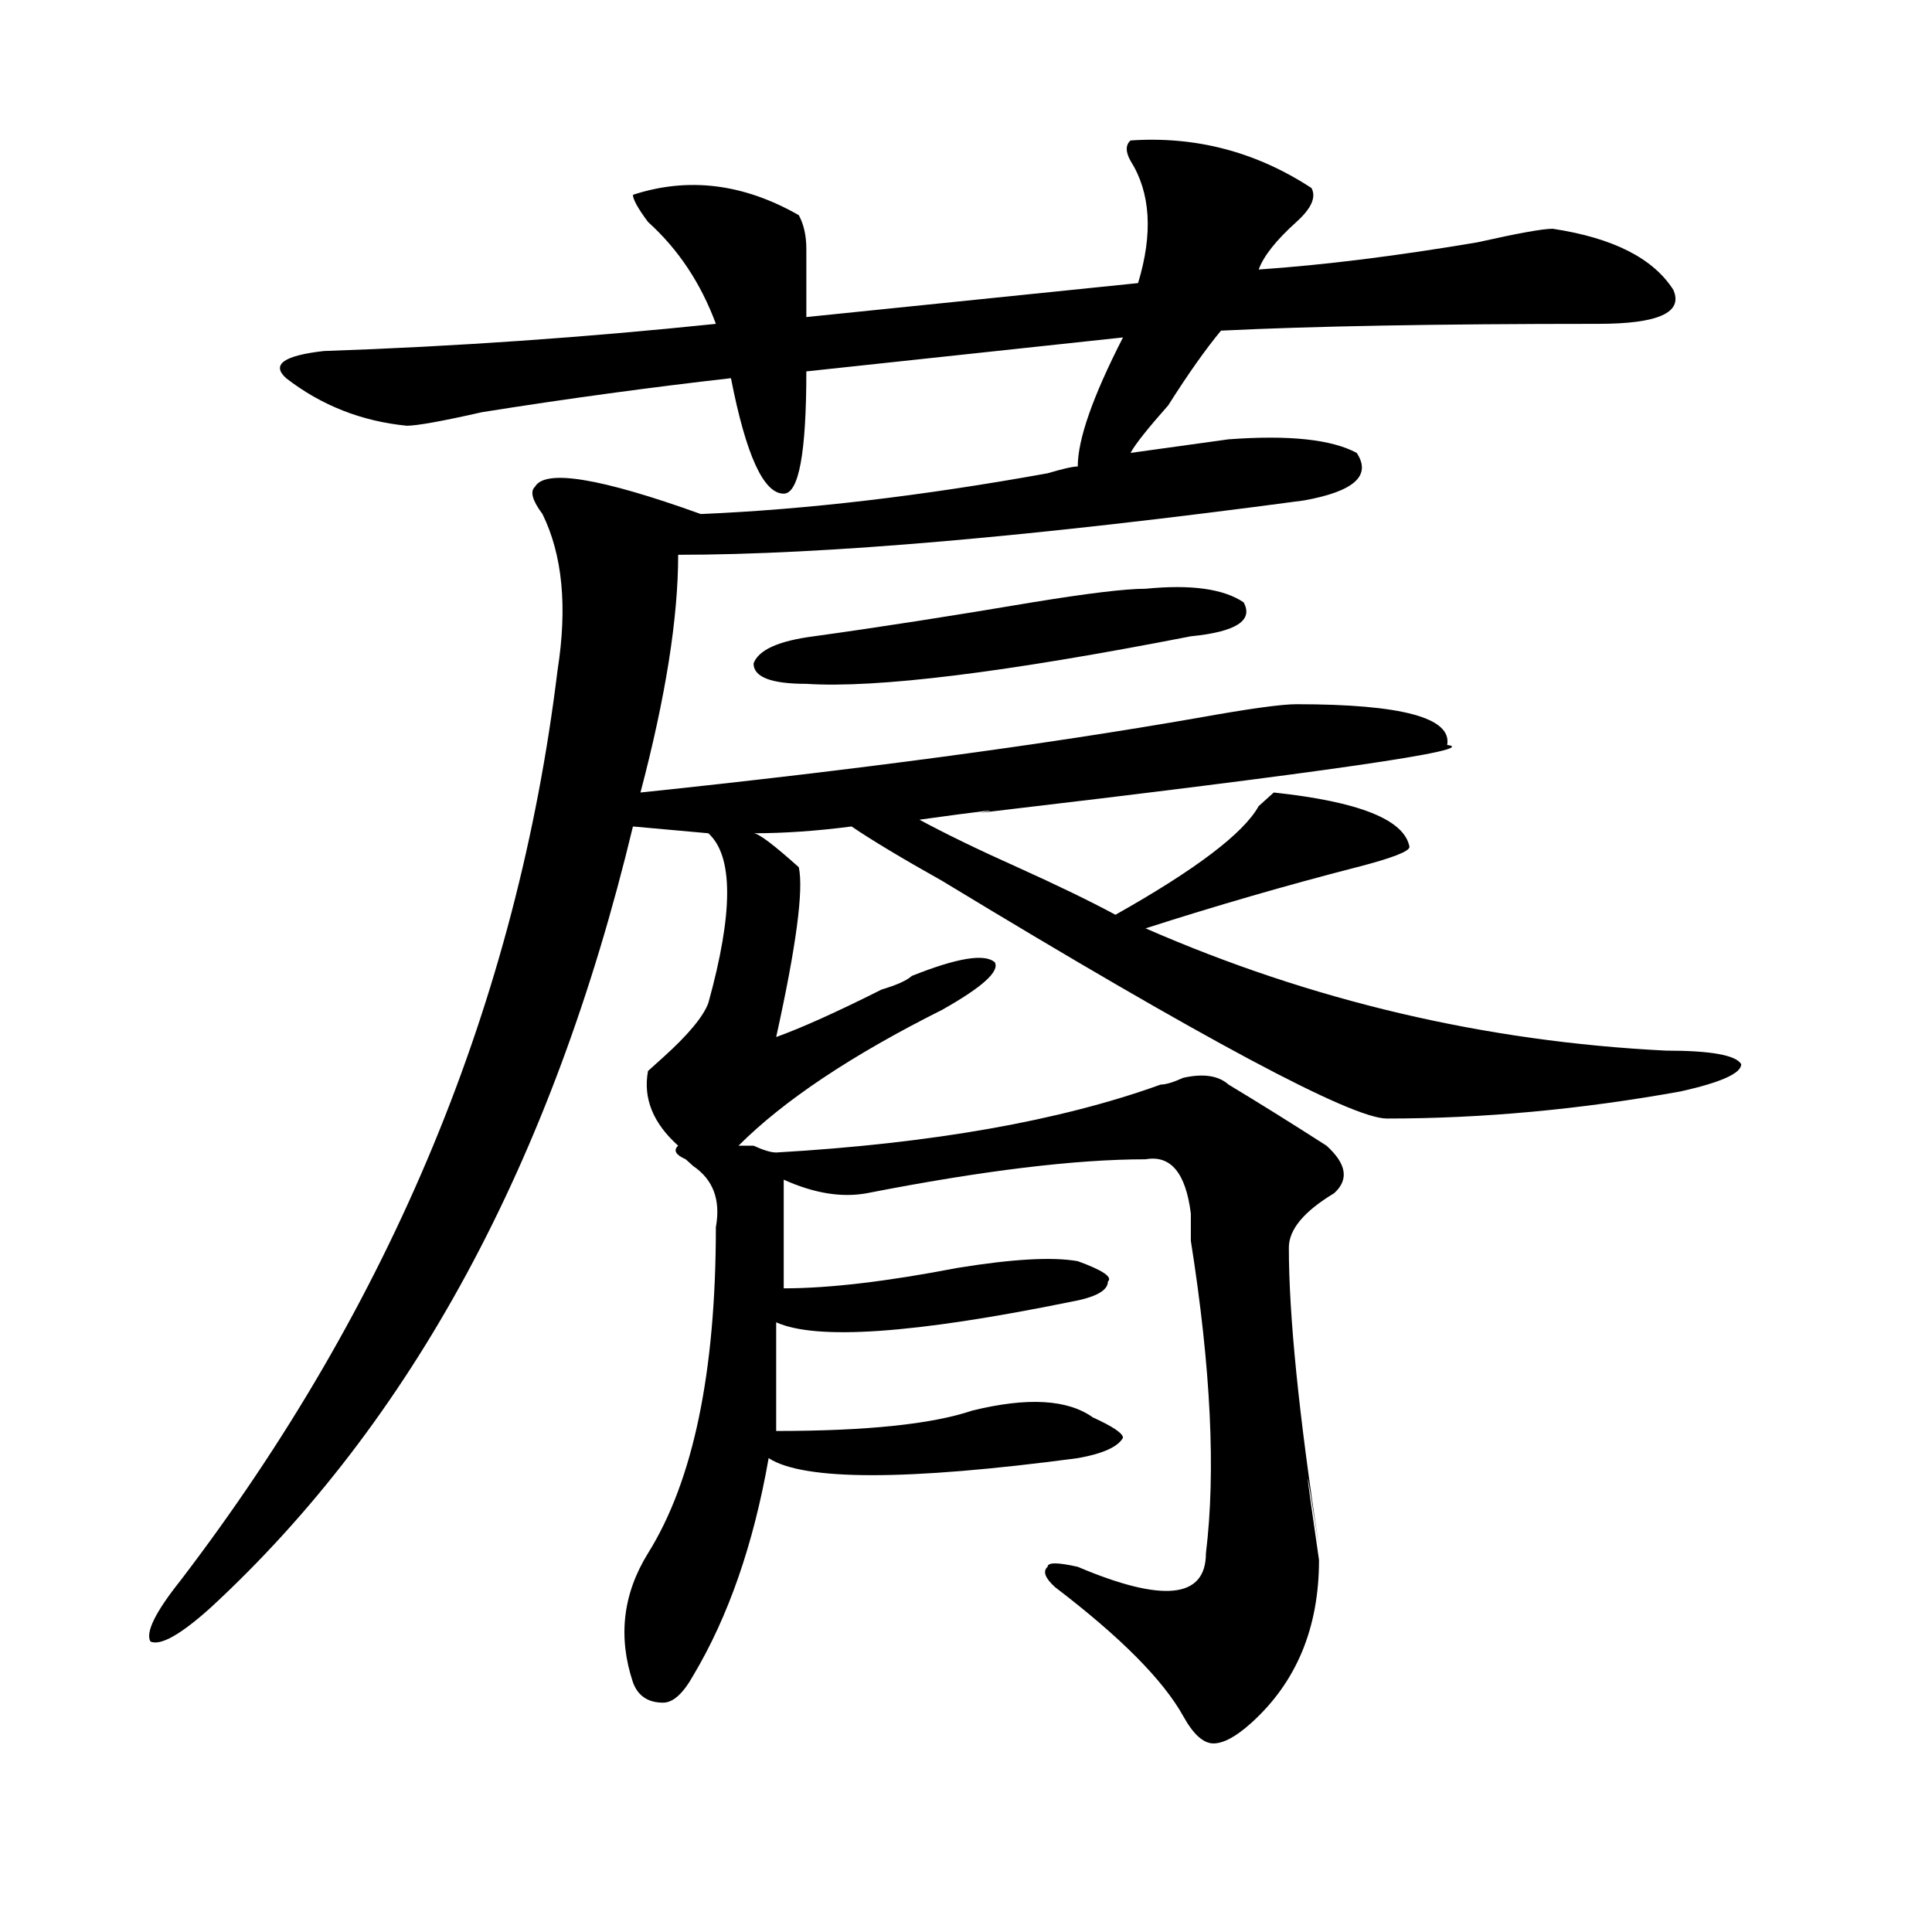
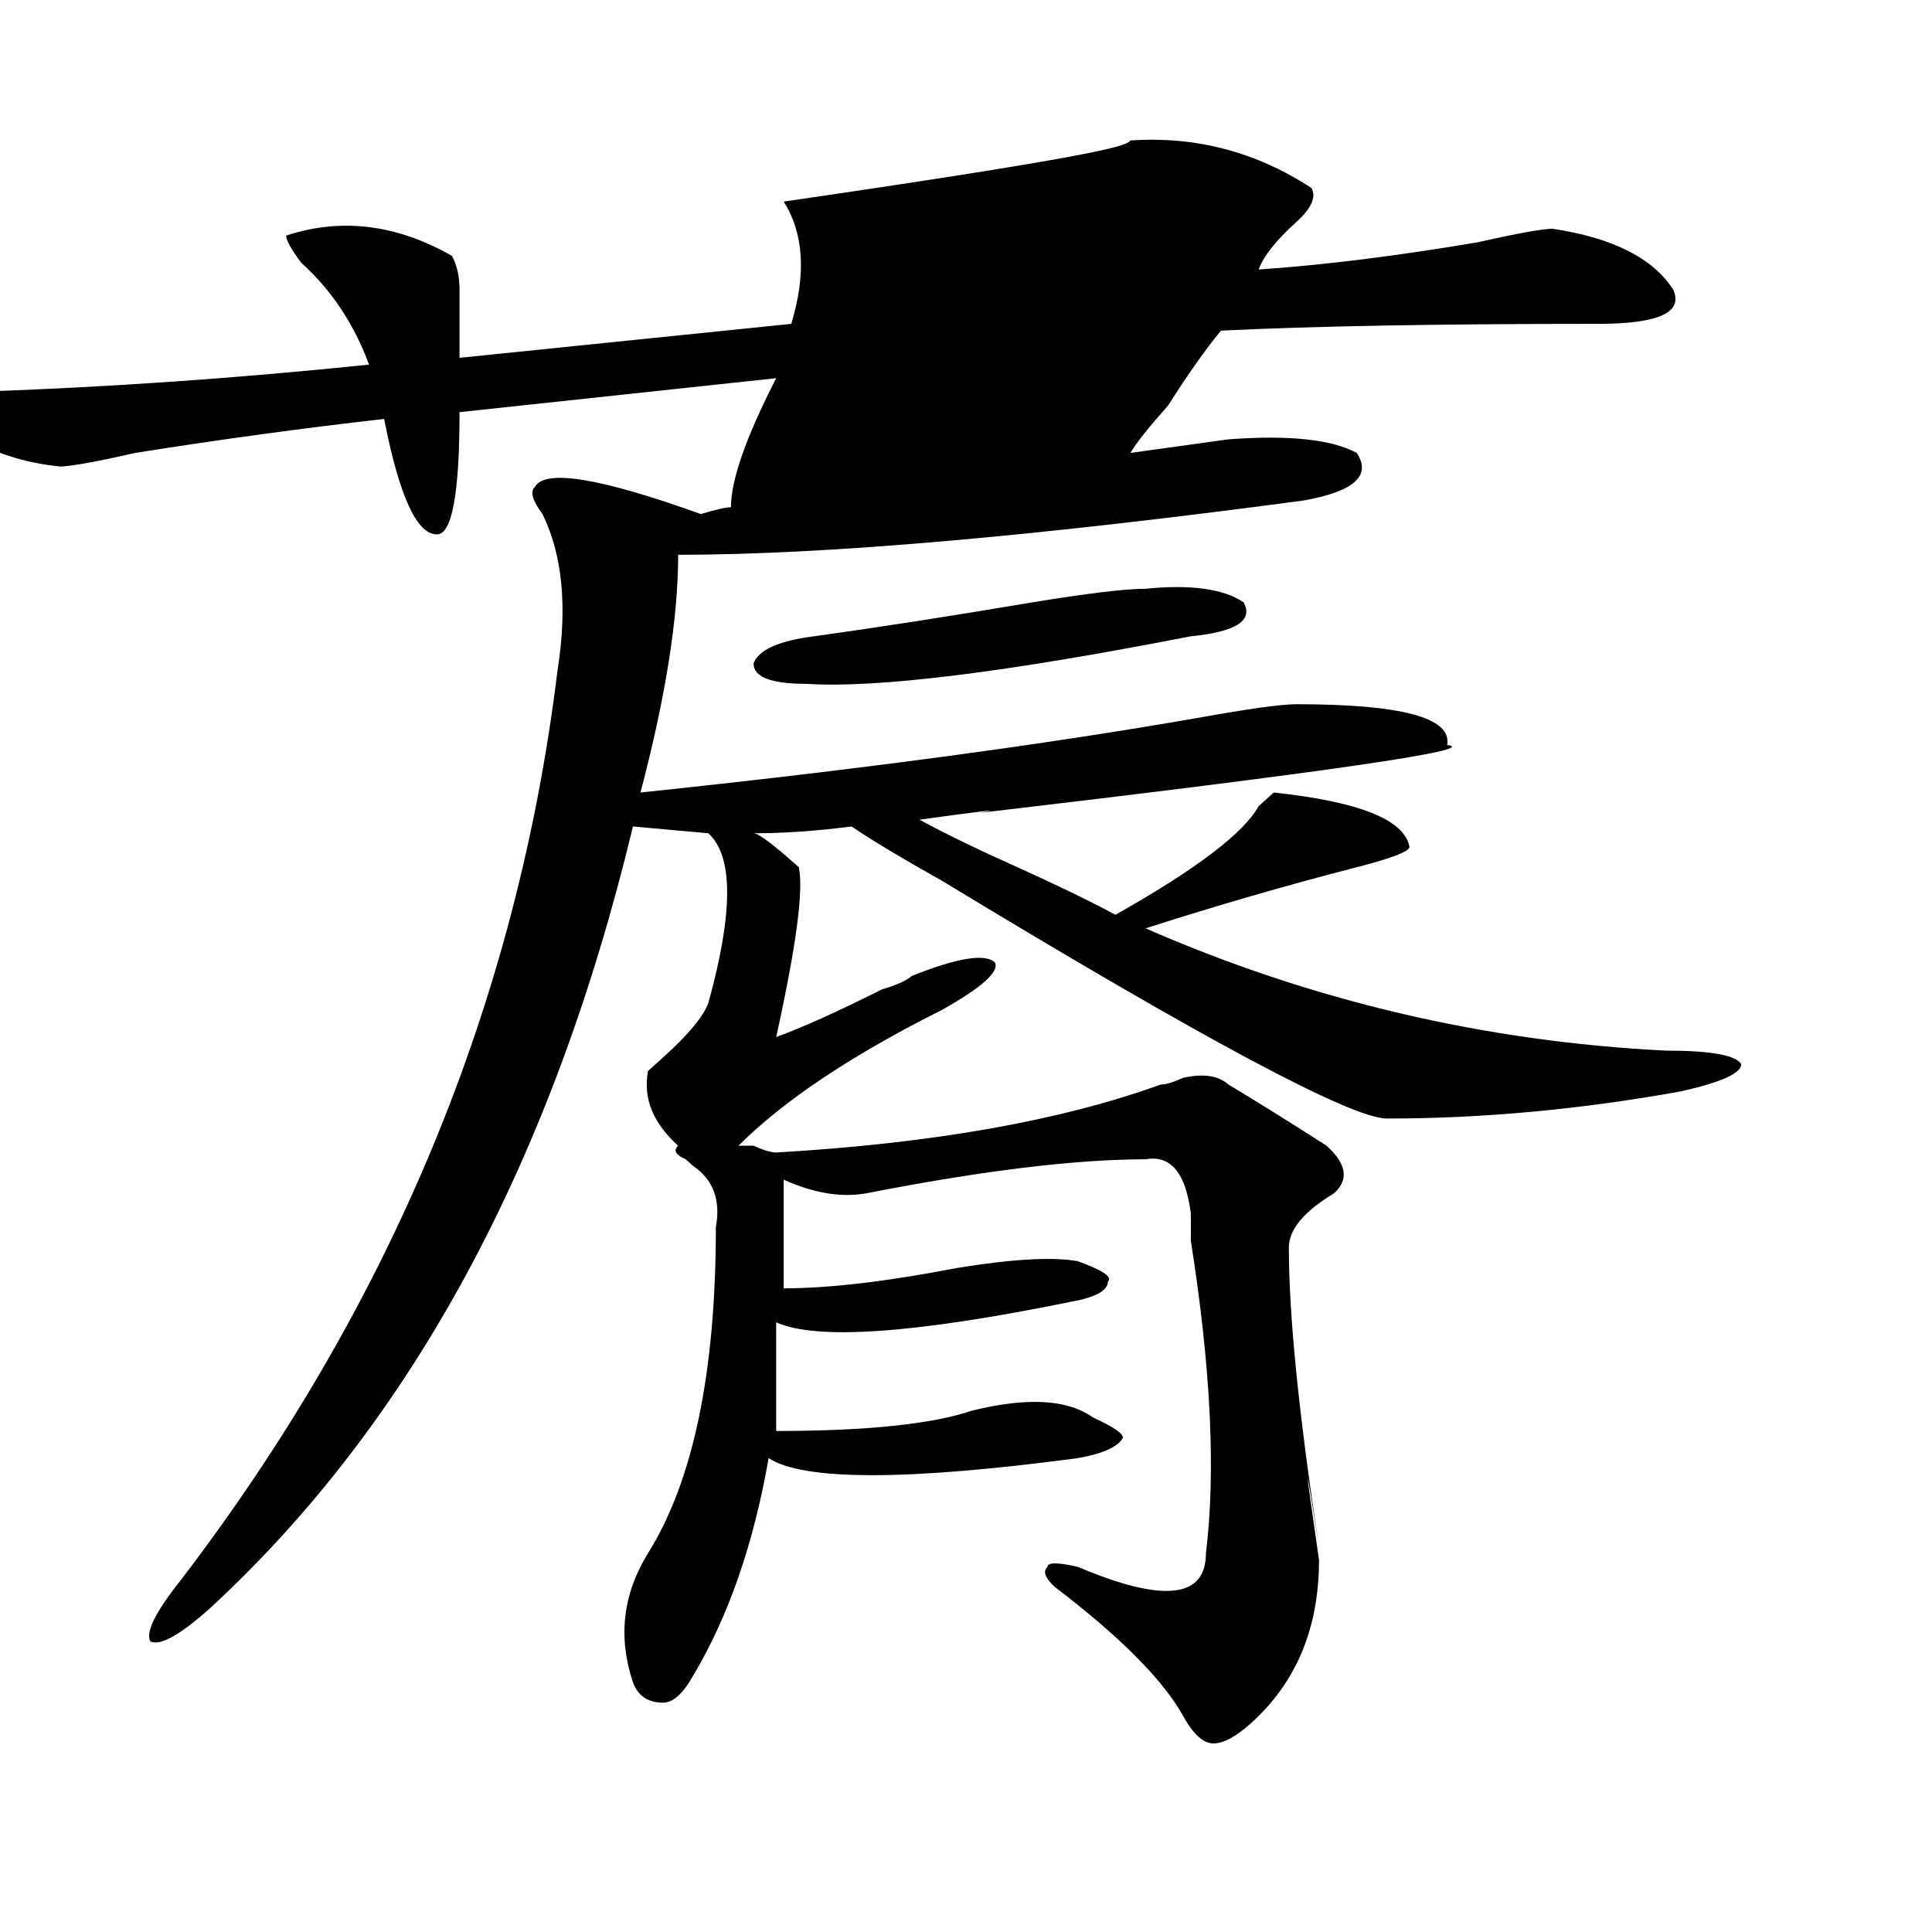
<svg xmlns="http://www.w3.org/2000/svg" version="1.1" id="图层_1" x="0px" y="0px" width="1000px" height="1000px" viewBox="0 0 1000 1000" enable-background="new 0 0 1000 1000" xml:space="preserve">
-   <path d="M585.156,72.703c33.779-2.307,64.998,5.878,93.656,24.609c2.561,4.725,0,10.547-7.805,17.578  c-10.427,9.394-16.951,17.578-19.512,24.609c33.779-2.307,71.522-7.031,113.168-14.063c20.792-4.669,33.779-7.031,39.023-7.031  c31.219,4.725,52.011,15.271,62.438,31.641c5.183,11.756-7.805,17.578-39.023,17.578c-83.291,0-148.289,1.209-195.117,3.516  c-7.805,9.394-16.951,22.303-27.316,38.672c-10.427,11.756-16.951,19.94-19.512,24.609l50.73-7.031  c31.219-2.307,53.291,0,66.34,7.031c7.805,11.756-1.342,19.94-27.316,24.609c-140.484,18.787-248.47,28.125-323.895,28.125  c0,32.85-6.524,73.828-19.512,123.047c111.826-11.7,208.104-24.609,288.773-38.672c25.975-4.669,42.926-7.031,50.73-7.031  c54.633,0,80.607,7.031,78.047,21.094c18.17,2.362-62.438,14.063-241.945,35.156c12.987-2.307,2.561-1.153-31.219,3.516  c12.987,7.031,29.877,15.271,50.73,24.609c20.792,9.394,37.682,17.578,50.73,24.609c41.584-23.4,66.34-42.188,74.145-56.25  c2.561-2.307,5.183-4.669,7.805-7.031c44.206,4.725,67.62,14.063,70.242,28.125c0,2.362-9.146,5.878-27.316,10.547  c-36.463,9.394-72.864,19.94-109.266,31.641c85.852,37.519,175.605,58.612,269.262,63.281c23.414,0,36.401,2.362,39.023,7.031  c0,4.725-10.427,9.394-31.219,14.063c-52.072,9.394-102.803,14.063-152.191,14.063c-18.231,0-94.998-40.979-230.238-123.047  c-20.854-11.7-36.463-21.094-46.828-28.125c-18.231,2.362-35.121,3.516-50.73,3.516c2.561,0,10.365,5.878,23.414,17.578  c2.561,11.756-1.342,41.034-11.707,87.891c12.987-4.669,31.219-12.854,54.633-24.609c7.805-2.307,12.987-4.669,15.609-7.031  c23.414-9.338,37.682-11.7,42.926-7.031c2.561,4.725-6.524,12.909-27.316,24.609c-46.828,23.456-81.949,46.912-105.363,70.313h7.805  c5.183,2.362,9.085,3.516,11.707,3.516c80.607-4.669,146.947-16.369,199.02-35.156c2.561,0,6.463-1.153,11.707-3.516  c10.365-2.307,18.17-1.153,23.414,3.516c15.609,9.394,32.499,19.94,50.73,31.641c10.365,9.394,11.707,17.578,3.902,24.609  c-15.609,9.394-23.414,18.787-23.414,28.125c0,35.156,5.183,86.737,15.609,154.688c-7.805-49.219-7.805-46.856,0,7.031  c0,35.156-11.707,63.281-35.121,84.375c-7.805,7.031-14.329,10.547-19.512,10.547c-5.244,0-10.427-4.725-15.609-14.063  c-10.427-18.787-32.561-41.034-66.34-66.797c-5.244-4.725-6.524-8.24-3.902-10.547c0-2.362,5.183-2.362,15.609,0  c44.206,18.731,66.34,16.369,66.34-7.031c5.183-42.188,2.561-96.075-7.805-161.719c0-7.031,0-11.7,0-14.063  c-2.622-21.094-10.427-30.432-23.414-28.125c-36.463,0-84.571,5.878-144.387,17.578c-13.049,2.362-27.316,0-42.926-7.031  c0,18.787,0,37.519,0,56.25c23.414,0,53.291-3.516,89.754-10.547c28.597-4.669,49.389-5.822,62.438-3.516  c12.987,4.725,18.17,8.24,15.609,10.547c0,4.725-6.524,8.24-19.512,10.547c-80.669,16.425-131.399,19.94-152.191,10.547  c0,14.063,0,32.85,0,56.25c46.828,0,80.607-3.516,101.461-10.547c28.597-7.031,49.389-5.822,62.438,3.516  c10.365,4.725,15.609,8.24,15.609,10.547c-2.622,4.725-10.427,8.24-23.414,10.547c-88.474,11.756-141.826,11.756-159.996,0  c-7.805,44.55-20.854,82.013-39.023,112.5c-5.244,9.338-10.427,14.063-15.609,14.063c-7.805,0-13.049-3.516-15.609-10.547  c-7.805-23.456-5.244-45.703,7.805-66.797c23.414-37.463,35.121-93.713,35.121-168.75c2.561-14.063-1.342-24.609-11.707-31.641  l-3.902-3.516c-5.244-2.307-6.524-4.669-3.902-7.031c-13.049-11.7-18.231-24.609-15.609-38.672l7.805-7.031  c12.987-11.7,20.792-21.094,23.414-28.125c12.987-46.856,12.987-76.135,0-87.891l-39.023-3.516  c-41.646,173.475-114.51,308.222-218.531,404.297c-15.609,14.063-26.036,19.885-31.219,17.578  c-2.622-4.725,2.561-15.271,15.609-31.641c109.266-142.932,174.264-299.981,195.117-471.094c5.183-32.794,2.561-59.766-7.805-80.859  c-5.244-7.031-6.524-11.7-3.902-14.063c5.183-9.338,33.779-4.669,85.852,14.063c54.633-2.307,114.448-9.338,179.508-21.094  c7.805-2.307,12.987-3.516,15.609-3.516c0-14.063,7.805-36.31,23.414-66.797l-163.898,17.578c0,42.188-3.902,63.281-11.707,63.281  c-10.427,0-19.512-19.885-27.316-59.766c-41.646,4.725-84.571,10.547-128.777,17.578c-20.854,4.725-33.841,7.031-39.023,7.031  c-23.414-2.307-44.268-10.547-62.438-24.609c-7.805-7.031-1.342-11.7,19.512-14.063c67.62-2.307,135.24-7.031,202.922-14.063  c-7.805-21.094-19.512-38.672-35.121-52.734c-5.244-7.031-7.805-11.7-7.805-14.063c28.597-9.338,57.193-5.822,85.852,10.547  c2.561,4.725,3.902,10.547,3.902,17.578c0,11.756,0,23.456,0,35.156l171.703-17.578c7.805-25.763,6.463-46.856-3.902-63.281  C582.534,78.581,582.534,75.065,585.156,72.703z M592.961,304.734c23.414-2.307,40.304,0,50.73,7.031  c5.183,9.394-3.902,15.271-27.316,17.578c-96.278,18.787-162.618,26.972-199.02,24.609c-18.231,0-27.316-3.516-27.316-10.547  c2.561-7.031,12.987-11.7,31.219-14.063c33.779-4.669,71.522-10.547,113.168-17.578  C563.022,307.097,582.534,304.734,592.961,304.734z" />
+   <path d="M585.156,72.703c33.779-2.307,64.998,5.878,93.656,24.609c2.561,4.725,0,10.547-7.805,17.578  c-10.427,9.394-16.951,17.578-19.512,24.609c33.779-2.307,71.522-7.031,113.168-14.063c20.792-4.669,33.779-7.031,39.023-7.031  c31.219,4.725,52.011,15.271,62.438,31.641c5.183,11.756-7.805,17.578-39.023,17.578c-83.291,0-148.289,1.209-195.117,3.516  c-7.805,9.394-16.951,22.303-27.316,38.672c-10.427,11.756-16.951,19.94-19.512,24.609l50.73-7.031  c31.219-2.307,53.291,0,66.34,7.031c7.805,11.756-1.342,19.94-27.316,24.609c-140.484,18.787-248.47,28.125-323.895,28.125  c0,32.85-6.524,73.828-19.512,123.047c111.826-11.7,208.104-24.609,288.773-38.672c25.975-4.669,42.926-7.031,50.73-7.031  c54.633,0,80.607,7.031,78.047,21.094c18.17,2.362-62.438,14.063-241.945,35.156c12.987-2.307,2.561-1.153-31.219,3.516  c12.987,7.031,29.877,15.271,50.73,24.609c20.792,9.394,37.682,17.578,50.73,24.609c41.584-23.4,66.34-42.188,74.145-56.25  c2.561-2.307,5.183-4.669,7.805-7.031c44.206,4.725,67.62,14.063,70.242,28.125c0,2.362-9.146,5.878-27.316,10.547  c-36.463,9.394-72.864,19.94-109.266,31.641c85.852,37.519,175.605,58.612,269.262,63.281c23.414,0,36.401,2.362,39.023,7.031  c0,4.725-10.427,9.394-31.219,14.063c-52.072,9.394-102.803,14.063-152.191,14.063c-18.231,0-94.998-40.979-230.238-123.047  c-20.854-11.7-36.463-21.094-46.828-28.125c-18.231,2.362-35.121,3.516-50.73,3.516c2.561,0,10.365,5.878,23.414,17.578  c2.561,11.756-1.342,41.034-11.707,87.891c12.987-4.669,31.219-12.854,54.633-24.609c7.805-2.307,12.987-4.669,15.609-7.031  c23.414-9.338,37.682-11.7,42.926-7.031c2.561,4.725-6.524,12.909-27.316,24.609c-46.828,23.456-81.949,46.912-105.363,70.313h7.805  c5.183,2.362,9.085,3.516,11.707,3.516c80.607-4.669,146.947-16.369,199.02-35.156c2.561,0,6.463-1.153,11.707-3.516  c10.365-2.307,18.17-1.153,23.414,3.516c15.609,9.394,32.499,19.94,50.73,31.641c10.365,9.394,11.707,17.578,3.902,24.609  c-15.609,9.394-23.414,18.787-23.414,28.125c0,35.156,5.183,86.737,15.609,154.688c-7.805-49.219-7.805-46.856,0,7.031  c0,35.156-11.707,63.281-35.121,84.375c-7.805,7.031-14.329,10.547-19.512,10.547c-5.244,0-10.427-4.725-15.609-14.063  c-10.427-18.787-32.561-41.034-66.34-66.797c-5.244-4.725-6.524-8.24-3.902-10.547c0-2.362,5.183-2.362,15.609,0  c44.206,18.731,66.34,16.369,66.34-7.031c5.183-42.188,2.561-96.075-7.805-161.719c0-7.031,0-11.7,0-14.063  c-2.622-21.094-10.427-30.432-23.414-28.125c-36.463,0-84.571,5.878-144.387,17.578c-13.049,2.362-27.316,0-42.926-7.031  c0,18.787,0,37.519,0,56.25c23.414,0,53.291-3.516,89.754-10.547c28.597-4.669,49.389-5.822,62.438-3.516  c12.987,4.725,18.17,8.24,15.609,10.547c0,4.725-6.524,8.24-19.512,10.547c-80.669,16.425-131.399,19.94-152.191,10.547  c0,14.063,0,32.85,0,56.25c46.828,0,80.607-3.516,101.461-10.547c28.597-7.031,49.389-5.822,62.438,3.516  c10.365,4.725,15.609,8.24,15.609,10.547c-2.622,4.725-10.427,8.24-23.414,10.547c-88.474,11.756-141.826,11.756-159.996,0  c-7.805,44.55-20.854,82.013-39.023,112.5c-5.244,9.338-10.427,14.063-15.609,14.063c-7.805,0-13.049-3.516-15.609-10.547  c-7.805-23.456-5.244-45.703,7.805-66.797c23.414-37.463,35.121-93.713,35.121-168.75c2.561-14.063-1.342-24.609-11.707-31.641  l-3.902-3.516c-5.244-2.307-6.524-4.669-3.902-7.031c-13.049-11.7-18.231-24.609-15.609-38.672l7.805-7.031  c12.987-11.7,20.792-21.094,23.414-28.125c12.987-46.856,12.987-76.135,0-87.891l-39.023-3.516  c-41.646,173.475-114.51,308.222-218.531,404.297c-15.609,14.063-26.036,19.885-31.219,17.578  c-2.622-4.725,2.561-15.271,15.609-31.641c109.266-142.932,174.264-299.981,195.117-471.094c5.183-32.794,2.561-59.766-7.805-80.859  c-5.244-7.031-6.524-11.7-3.902-14.063c5.183-9.338,33.779-4.669,85.852,14.063c7.805-2.307,12.987-3.516,15.609-3.516c0-14.063,7.805-36.31,23.414-66.797l-163.898,17.578c0,42.188-3.902,63.281-11.707,63.281  c-10.427,0-19.512-19.885-27.316-59.766c-41.646,4.725-84.571,10.547-128.777,17.578c-20.854,4.725-33.841,7.031-39.023,7.031  c-23.414-2.307-44.268-10.547-62.438-24.609c-7.805-7.031-1.342-11.7,19.512-14.063c67.62-2.307,135.24-7.031,202.922-14.063  c-7.805-21.094-19.512-38.672-35.121-52.734c-5.244-7.031-7.805-11.7-7.805-14.063c28.597-9.338,57.193-5.822,85.852,10.547  c2.561,4.725,3.902,10.547,3.902,17.578c0,11.756,0,23.456,0,35.156l171.703-17.578c7.805-25.763,6.463-46.856-3.902-63.281  C582.534,78.581,582.534,75.065,585.156,72.703z M592.961,304.734c23.414-2.307,40.304,0,50.73,7.031  c5.183,9.394-3.902,15.271-27.316,17.578c-96.278,18.787-162.618,26.972-199.02,24.609c-18.231,0-27.316-3.516-27.316-10.547  c2.561-7.031,12.987-11.7,31.219-14.063c33.779-4.669,71.522-10.547,113.168-17.578  C563.022,307.097,582.534,304.734,592.961,304.734z" />
</svg>